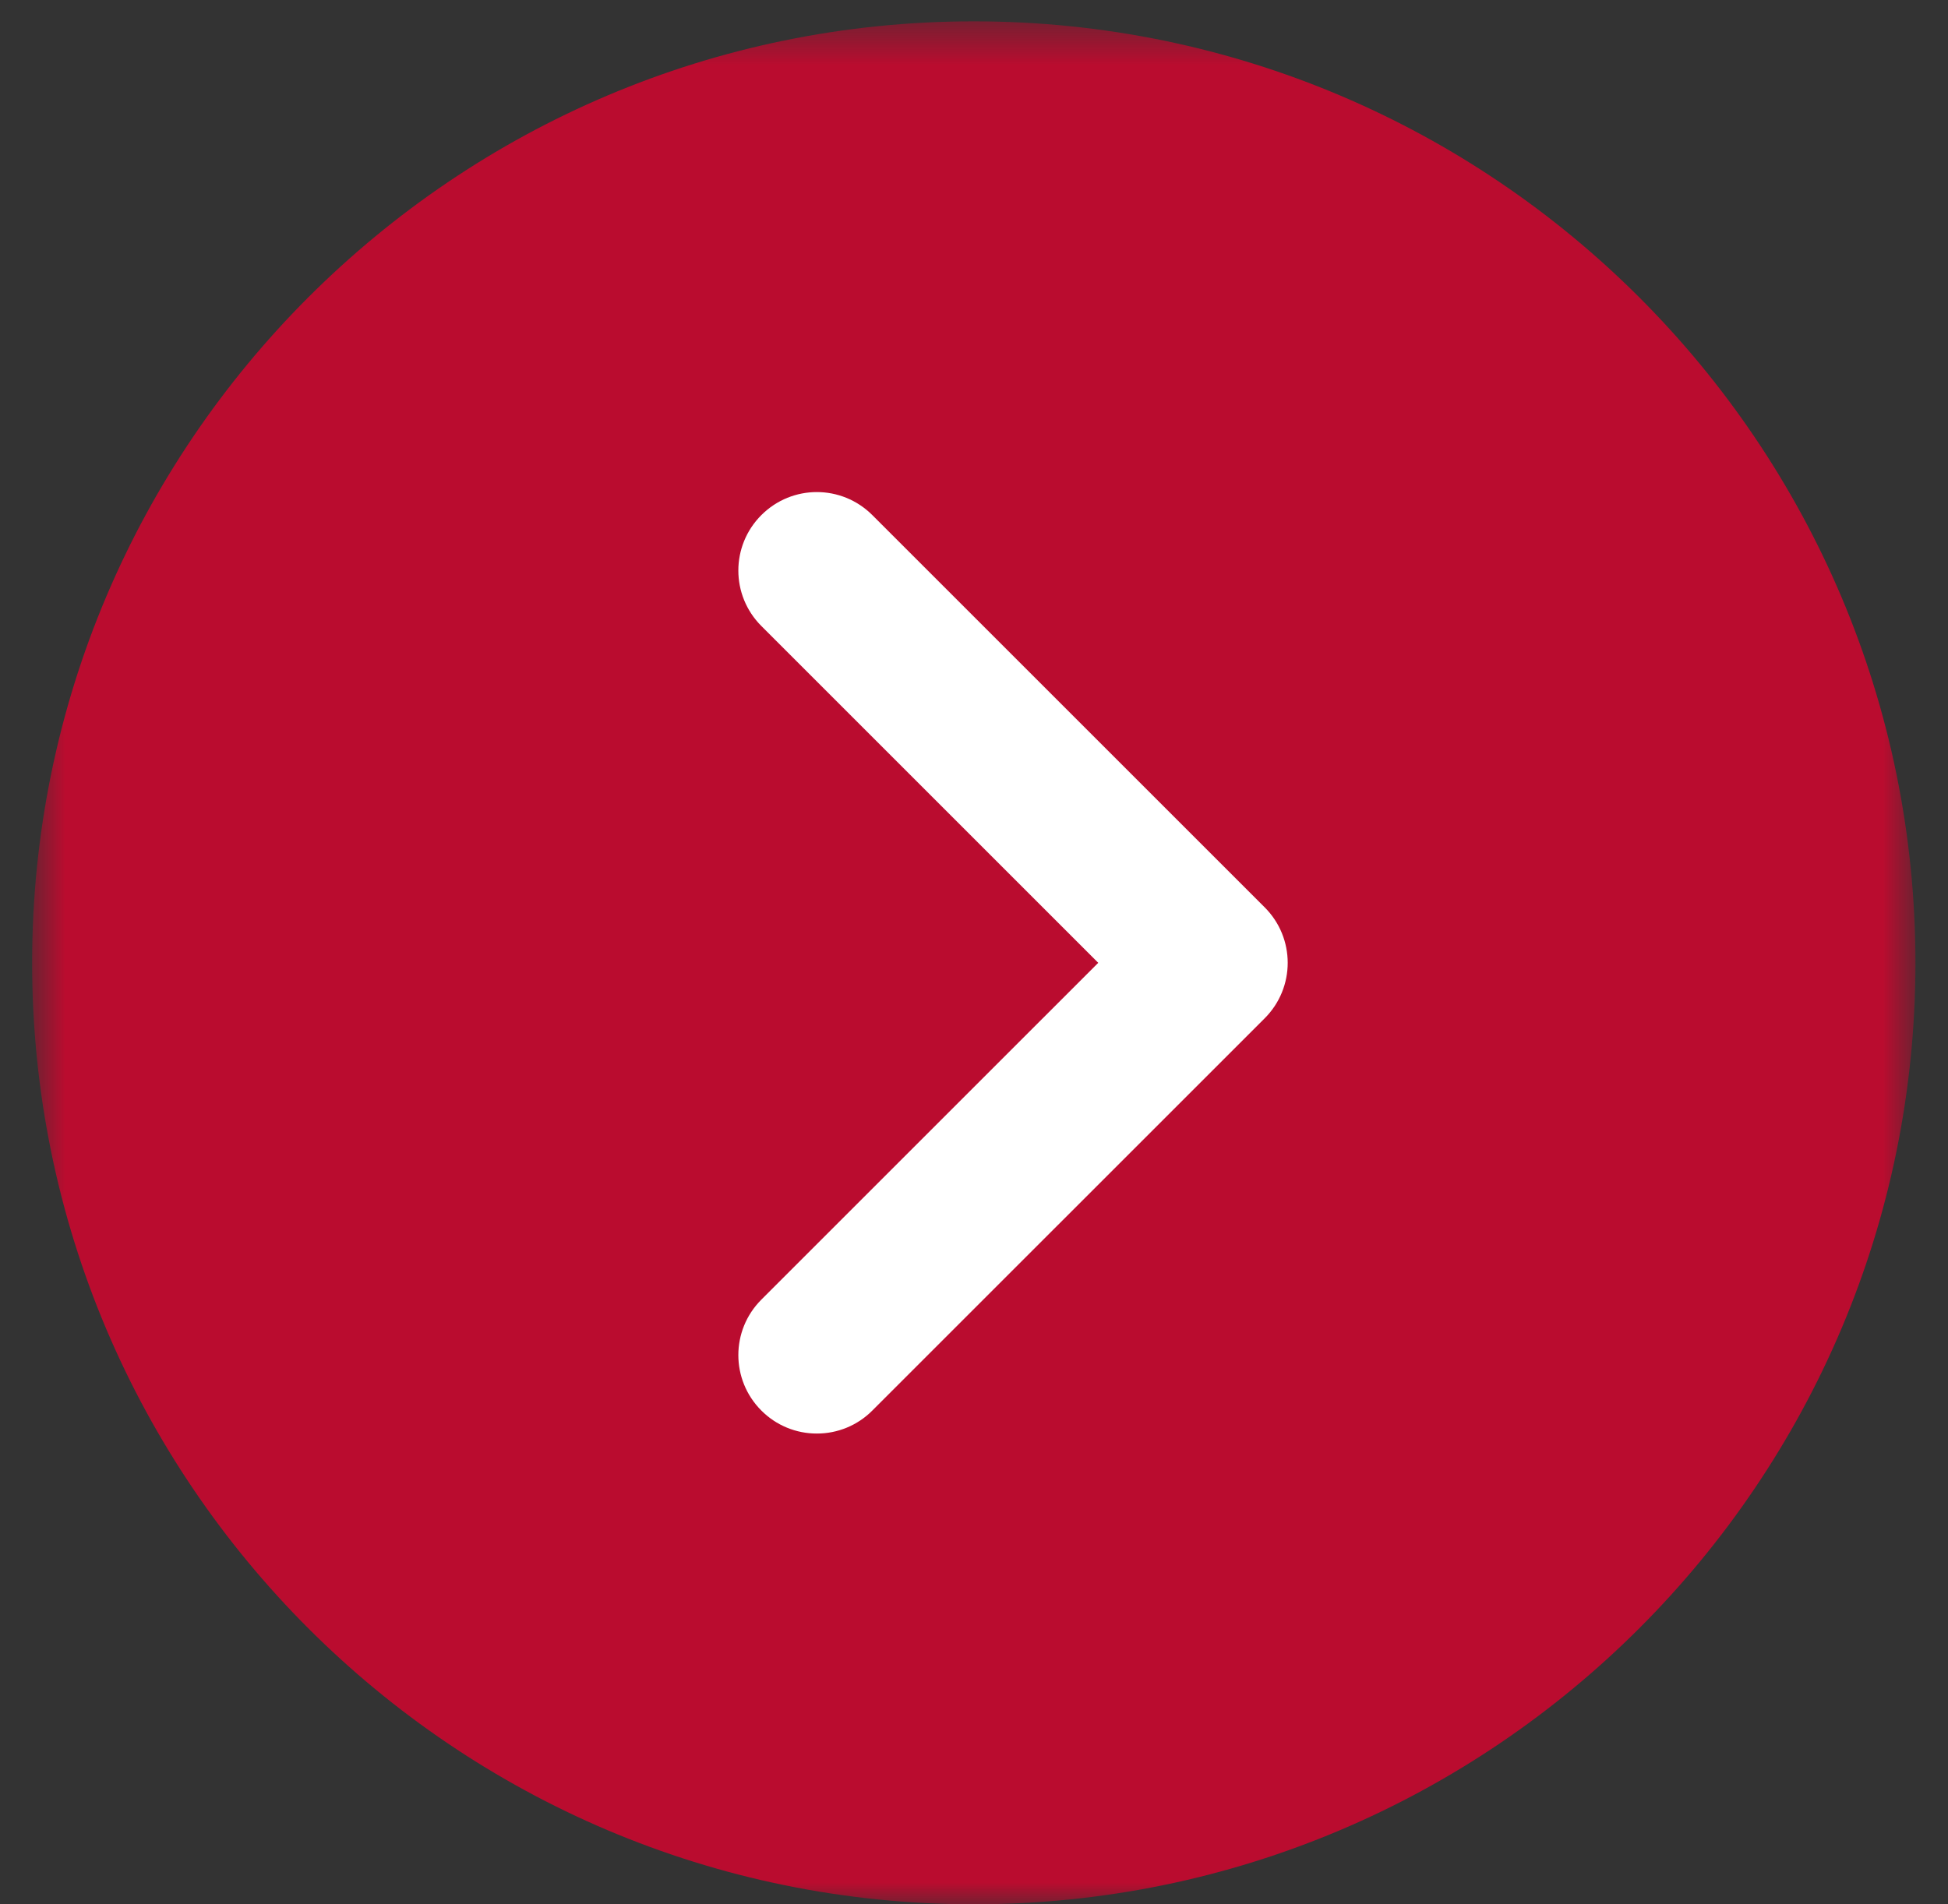
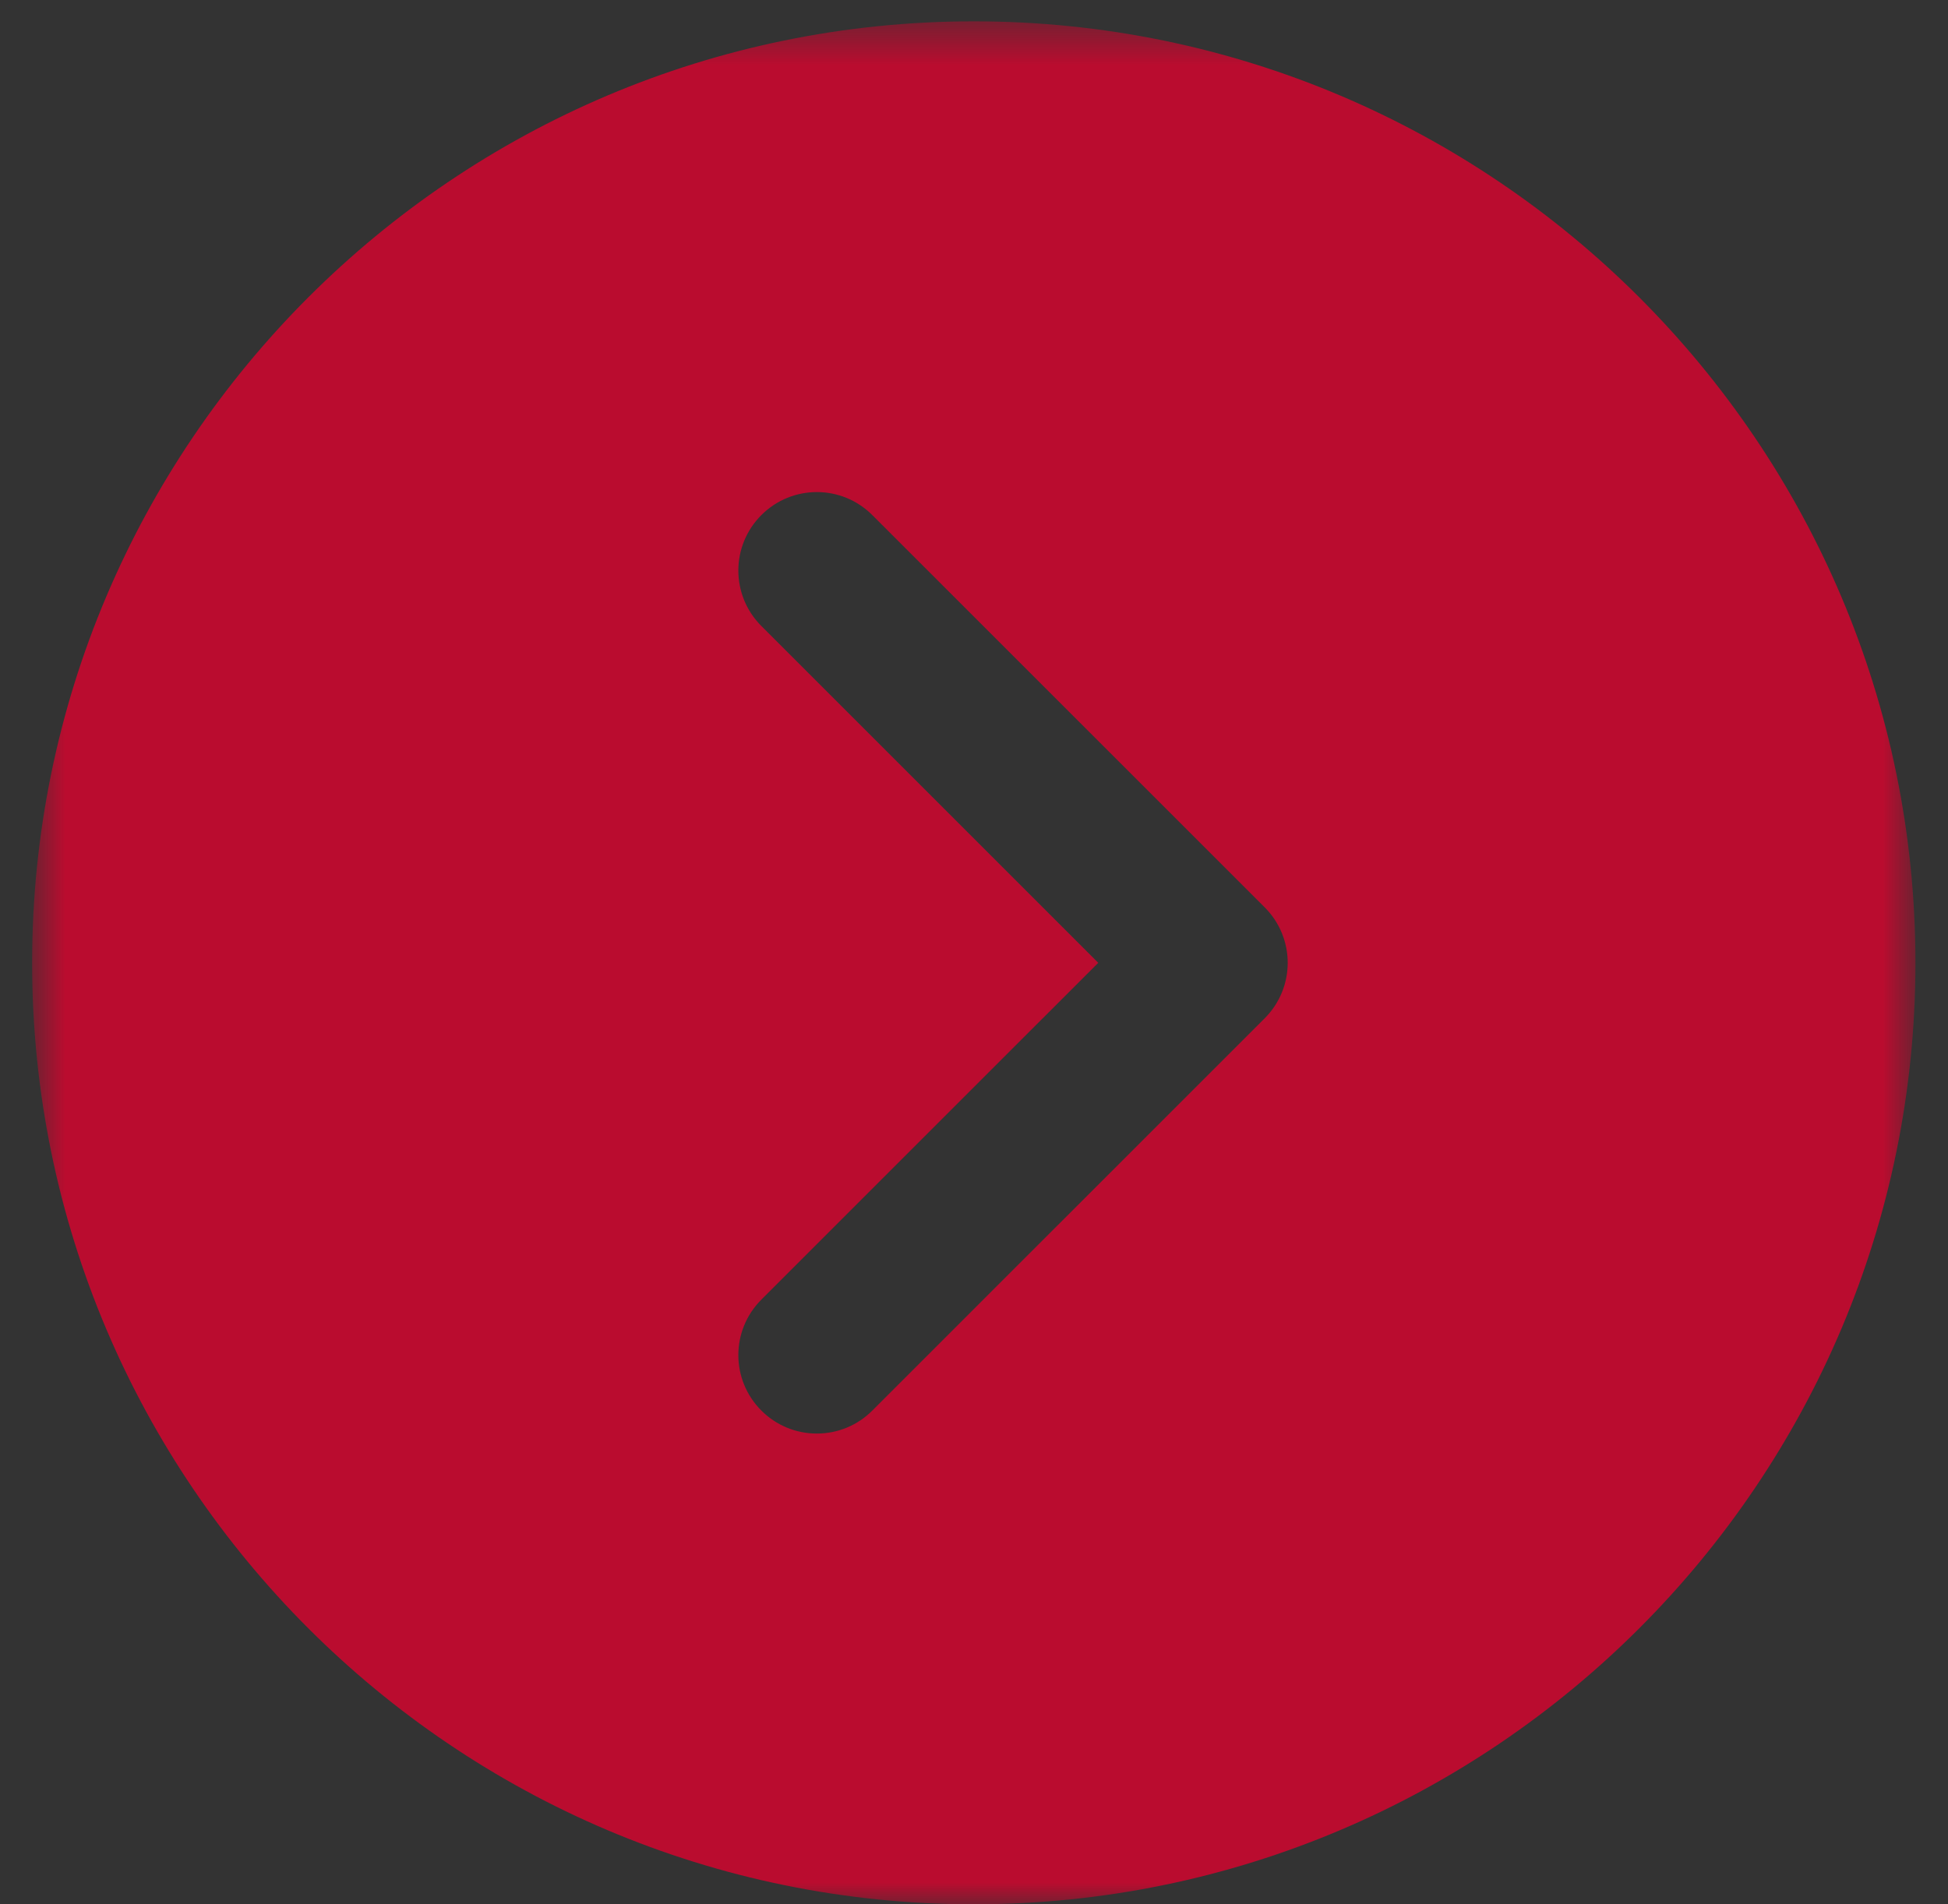
<svg xmlns="http://www.w3.org/2000/svg" width="45" height="44" viewBox="0 0 45 44" fill="none">
  <rect x="0" y="0" width="45" height="44" fill="#333333" stroke="none" />
  <g clip-path="url(#clip0_2957_109)">
    <mask id="mask0_2957_109" style="mask-type:luminance" maskUnits="userSpaceOnUse" x="0" y="0" width="45" height="44">
      <path d="M44.25 0.493H0.744V43.999H44.25V0.493Z" fill="white" />
    </mask>
    <g mask="url(#mask0_2957_109)">
-       <path d="M22.494 37.711C31.035 37.711 37.959 30.787 37.959 22.246C37.959 13.705 31.035 6.781 22.494 6.781C13.953 6.781 7.029 13.705 7.029 22.246C7.029 30.787 13.953 37.711 22.494 37.711Z" fill="white" />
      <path d="M22.495 0.493C10.5 0.493 0.742 10.251 0.742 22.246C0.742 34.241 10.5 43.999 22.495 43.999C34.49 43.999 44.248 34.241 44.248 22.246C44.248 10.251 34.49 0.493 22.495 0.493ZM29.215 23.528L20.151 32.591C19.983 32.76 19.783 32.894 19.563 32.985C19.343 33.076 19.108 33.123 18.869 33.122C18.631 33.123 18.396 33.076 18.176 32.985C17.956 32.894 17.756 32.76 17.588 32.591C16.879 31.882 16.879 30.737 17.588 30.028L25.37 22.246L17.588 14.464C16.879 13.755 16.879 12.61 17.588 11.901C18.297 11.192 19.442 11.192 20.151 11.901L29.215 20.964C29.924 21.673 29.924 22.819 29.215 23.528Z" fill="#BA0C2F" />
    </g>
  </g>
  <defs>
    <clipPath id="clip0_2957_109">
      <rect width="45" height="44" fill="white" />
    </clipPath>
  </defs>
</svg>